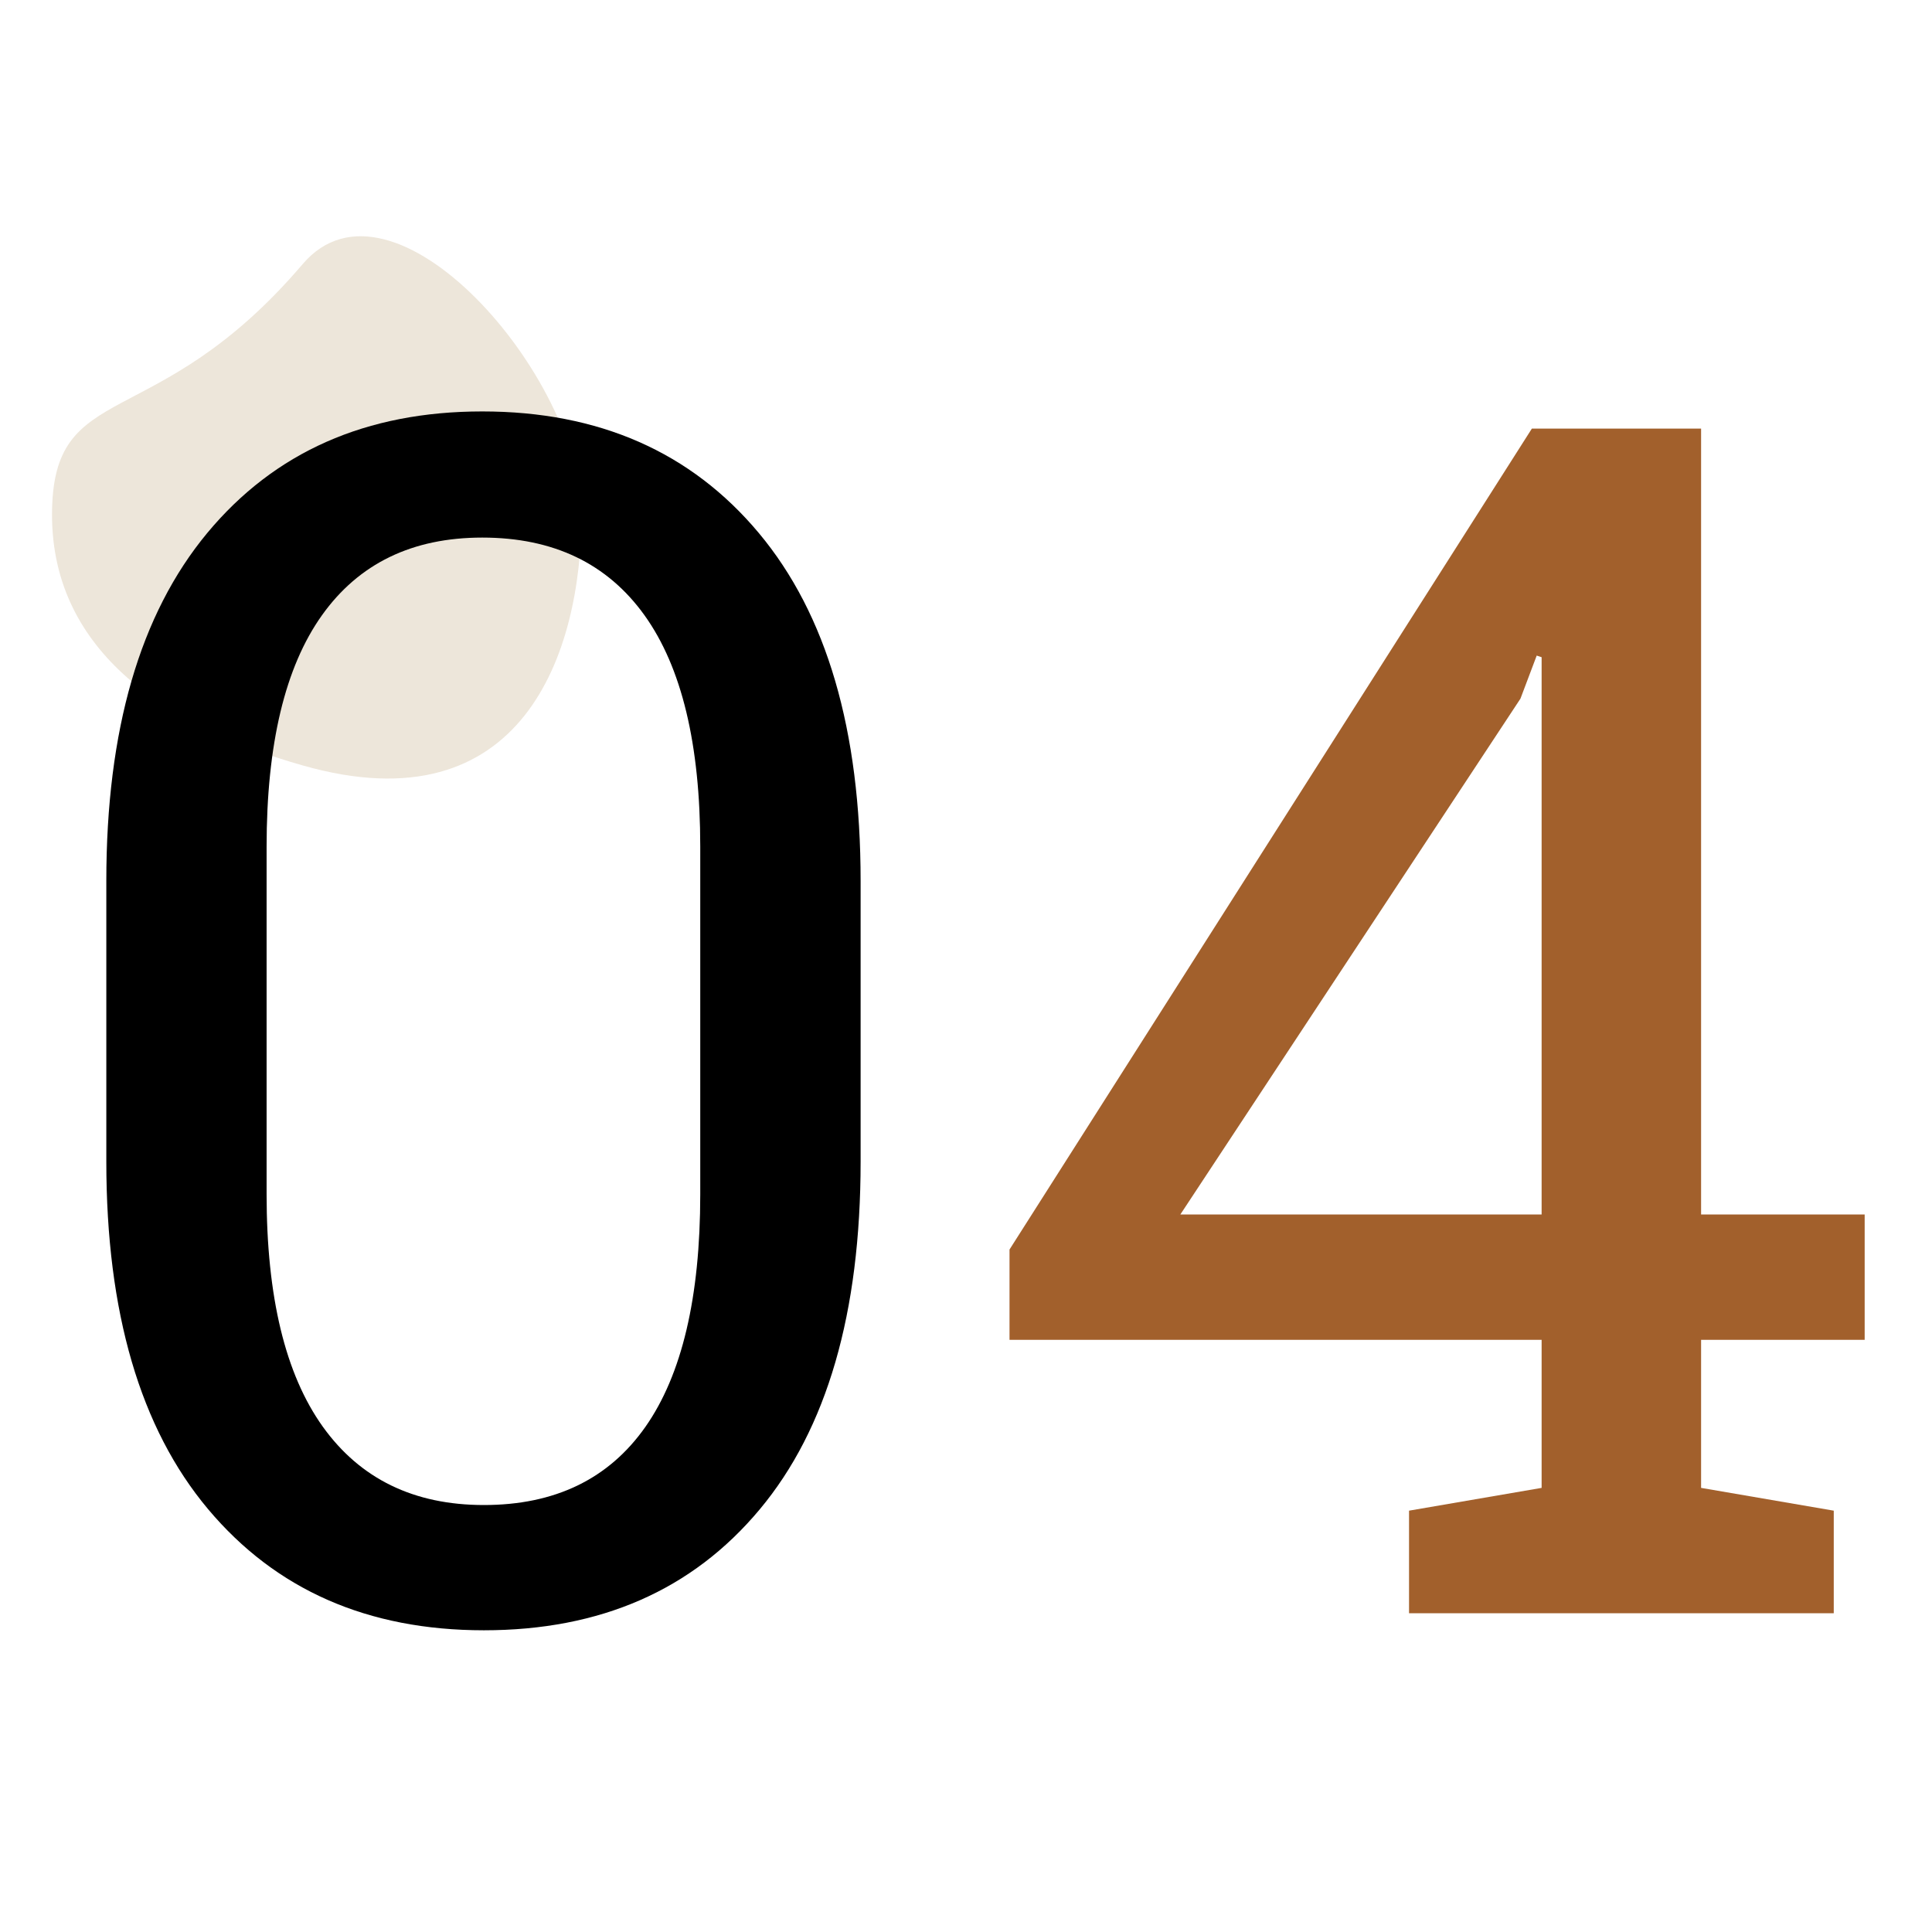
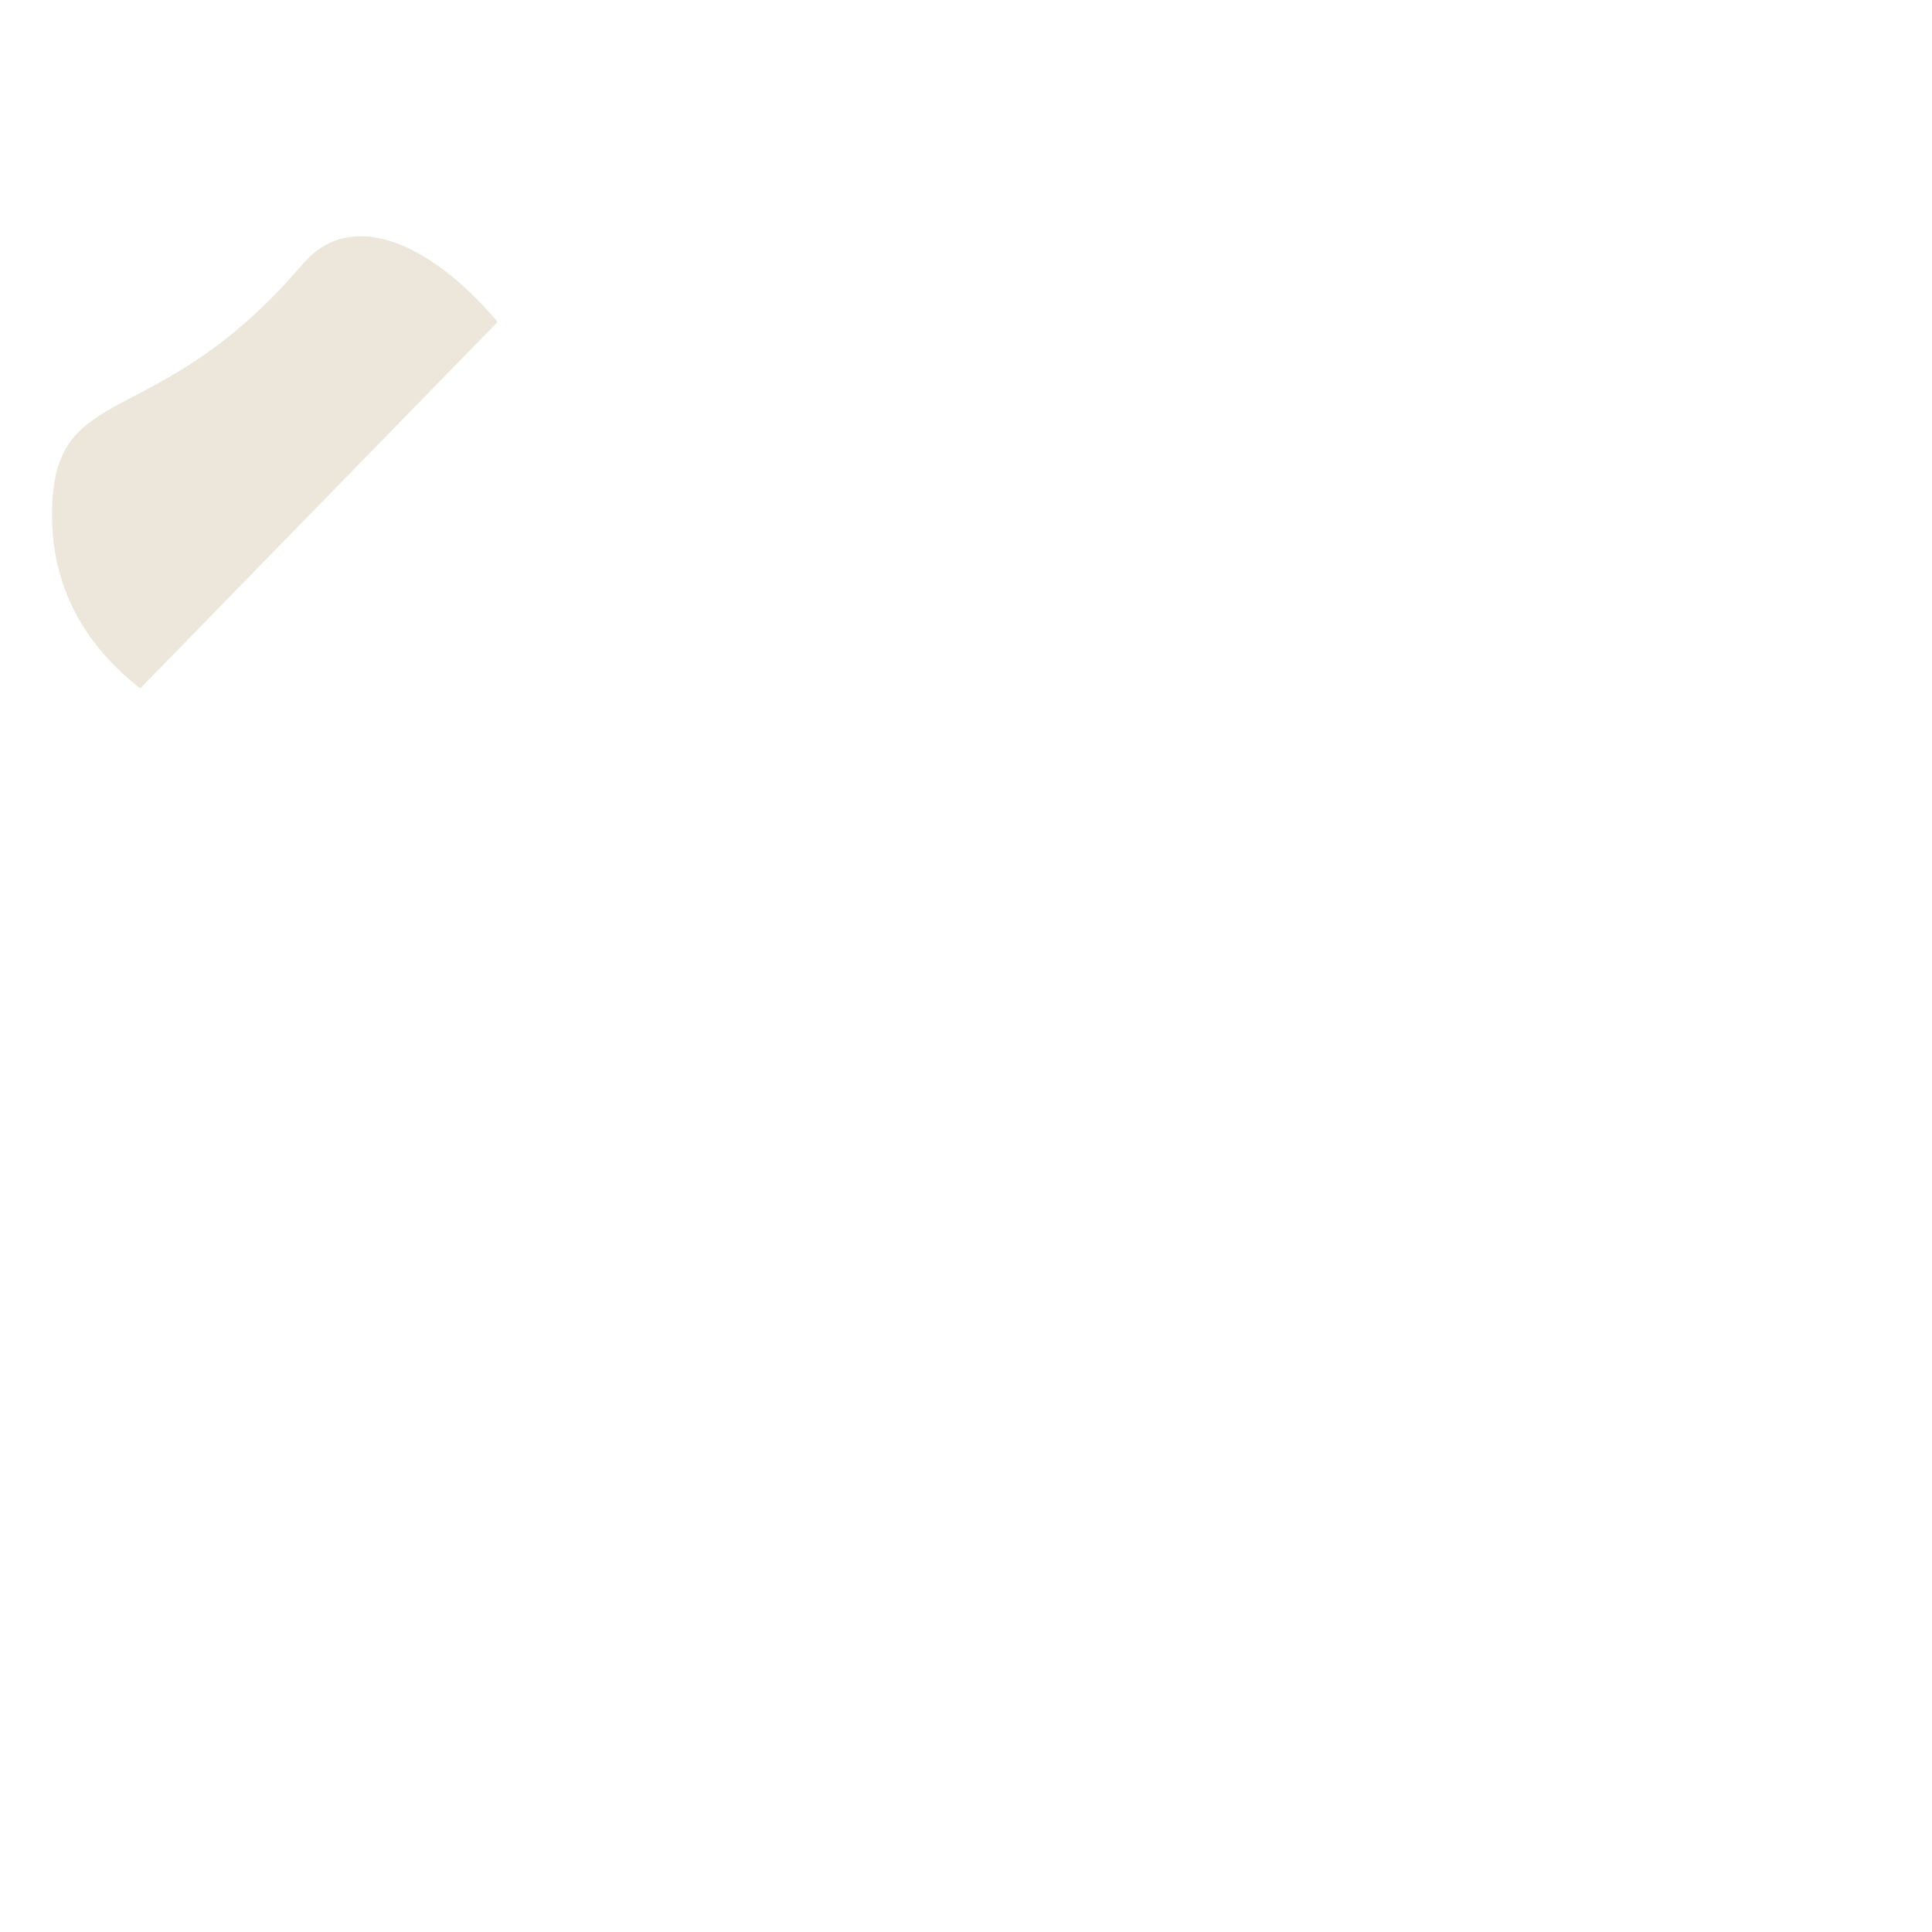
<svg xmlns="http://www.w3.org/2000/svg" width="500" zoomAndPan="magnify" viewBox="0 0 375 375" height="500" preserveAspectRatio="xMidYMid meet" version="1.0">
  <defs>
    <filter x="0%" y="0%" width="100%" height="100%" id="1b7475c80b">
      <feColorMatrix values="0 0 0 0 1 0 0 0 0 1 0 0 0 0 1 0 0 0 1 0" color-interpolation-filters="sRGB" />
    </filter>
    <g />
    <mask id="02cdc82232">
      <g filter="url(#1b7475c80b)">
        <rect x="-37.5" width="450" fill="#000000" y="-37.5" height="450" fill-opacity="0.75" />
      </g>
    </mask>
    <clipPath id="567f547072">
-       <path d="M 1.07 0.84 L 103.82 0.84 L 103.82 106.199 L 1.07 106.199 Z M 1.07 0.84 " clip-rule="nonzero" />
+       <path d="M 1.07 0.84 L 103.82 0.84 L 1.07 106.199 Z M 1.07 0.84 " clip-rule="nonzero" />
    </clipPath>
    <clipPath id="50fa3223ed">
      <rect x="0" width="105" y="0" height="107" />
    </clipPath>
  </defs>
  <g mask="url(#02cdc82232)">
    <g transform="matrix(1, 0, 0, 1, 9, 45)">
      <g clip-path="url(#50fa3223ed)">
        <g clip-path="url(#567f547072)">
          <path fill="#e7ddcd" d="M 103.863 54.918 C 103.863 81.789 92.438 115.734 49.75 103.57 C 23.906 96.207 1.098 81.789 1.098 54.918 C 1.098 28.047 21.043 39.93 49.75 6.262 C 67.184 -14.184 103.863 28.047 103.863 54.918 " fill-opacity="1" fill-rule="nonzero" />
        </g>
      </g>
    </g>
  </g>
  <g fill="#000000" fill-opacity="1">
    <g transform="translate(1.528, 313.125)">
      <g>
-         <path d="M 165.516 -87.656 C 165.516 -58.281 158.984 -35.773 145.922 -20.141 C 132.867 -4.504 115.023 3.312 92.391 3.312 C 69.859 3.312 52.008 -4.531 38.844 -20.219 C 25.688 -35.906 19.109 -58.383 19.109 -87.656 L 19.109 -142.141 C 19.109 -171.41 25.633 -193.914 38.688 -209.656 C 51.75 -225.395 69.547 -233.266 92.078 -233.266 C 114.711 -233.266 132.609 -225.395 145.766 -209.656 C 158.93 -193.914 165.516 -171.41 165.516 -142.141 Z M 134.391 -148.766 C 134.391 -168.66 130.785 -183.633 123.578 -193.688 C 116.367 -203.75 105.867 -208.781 92.078 -208.781 C 78.492 -208.781 68.117 -203.75 60.953 -193.688 C 53.797 -183.633 50.219 -168.66 50.219 -148.766 L 50.219 -81.328 C 50.219 -61.43 53.848 -46.398 61.109 -36.234 C 68.379 -26.078 78.805 -21 92.391 -21 C 106.18 -21 116.629 -26.051 123.734 -36.156 C 130.836 -46.27 134.391 -61.328 134.391 -81.328 Z M 134.391 -148.766 " />
-       </g>
+         </g>
    </g>
  </g>
  <g fill="#a2602c" fill-opacity="1">
    <g transform="translate(185.993, 313.125)">
      <g>
-         <path d="M 144.188 -77.391 L 175.938 -77.391 L 175.938 -53.062 L 144.188 -53.062 L 144.188 -24.328 L 169.938 -19.906 L 169.938 0 L 87.5 0 L 87.5 -19.906 L 113.234 -24.328 L 113.234 -53.062 L 9.953 -53.062 L 9.953 -70.594 L 111.344 -229.938 L 144.188 -229.938 Z M 43.109 -77.391 L 113.234 -77.391 L 113.234 -185.562 L 112.281 -185.875 L 109.125 -177.516 Z M 43.109 -77.391 " />
-       </g>
+         </g>
    </g>
  </g>
</svg>